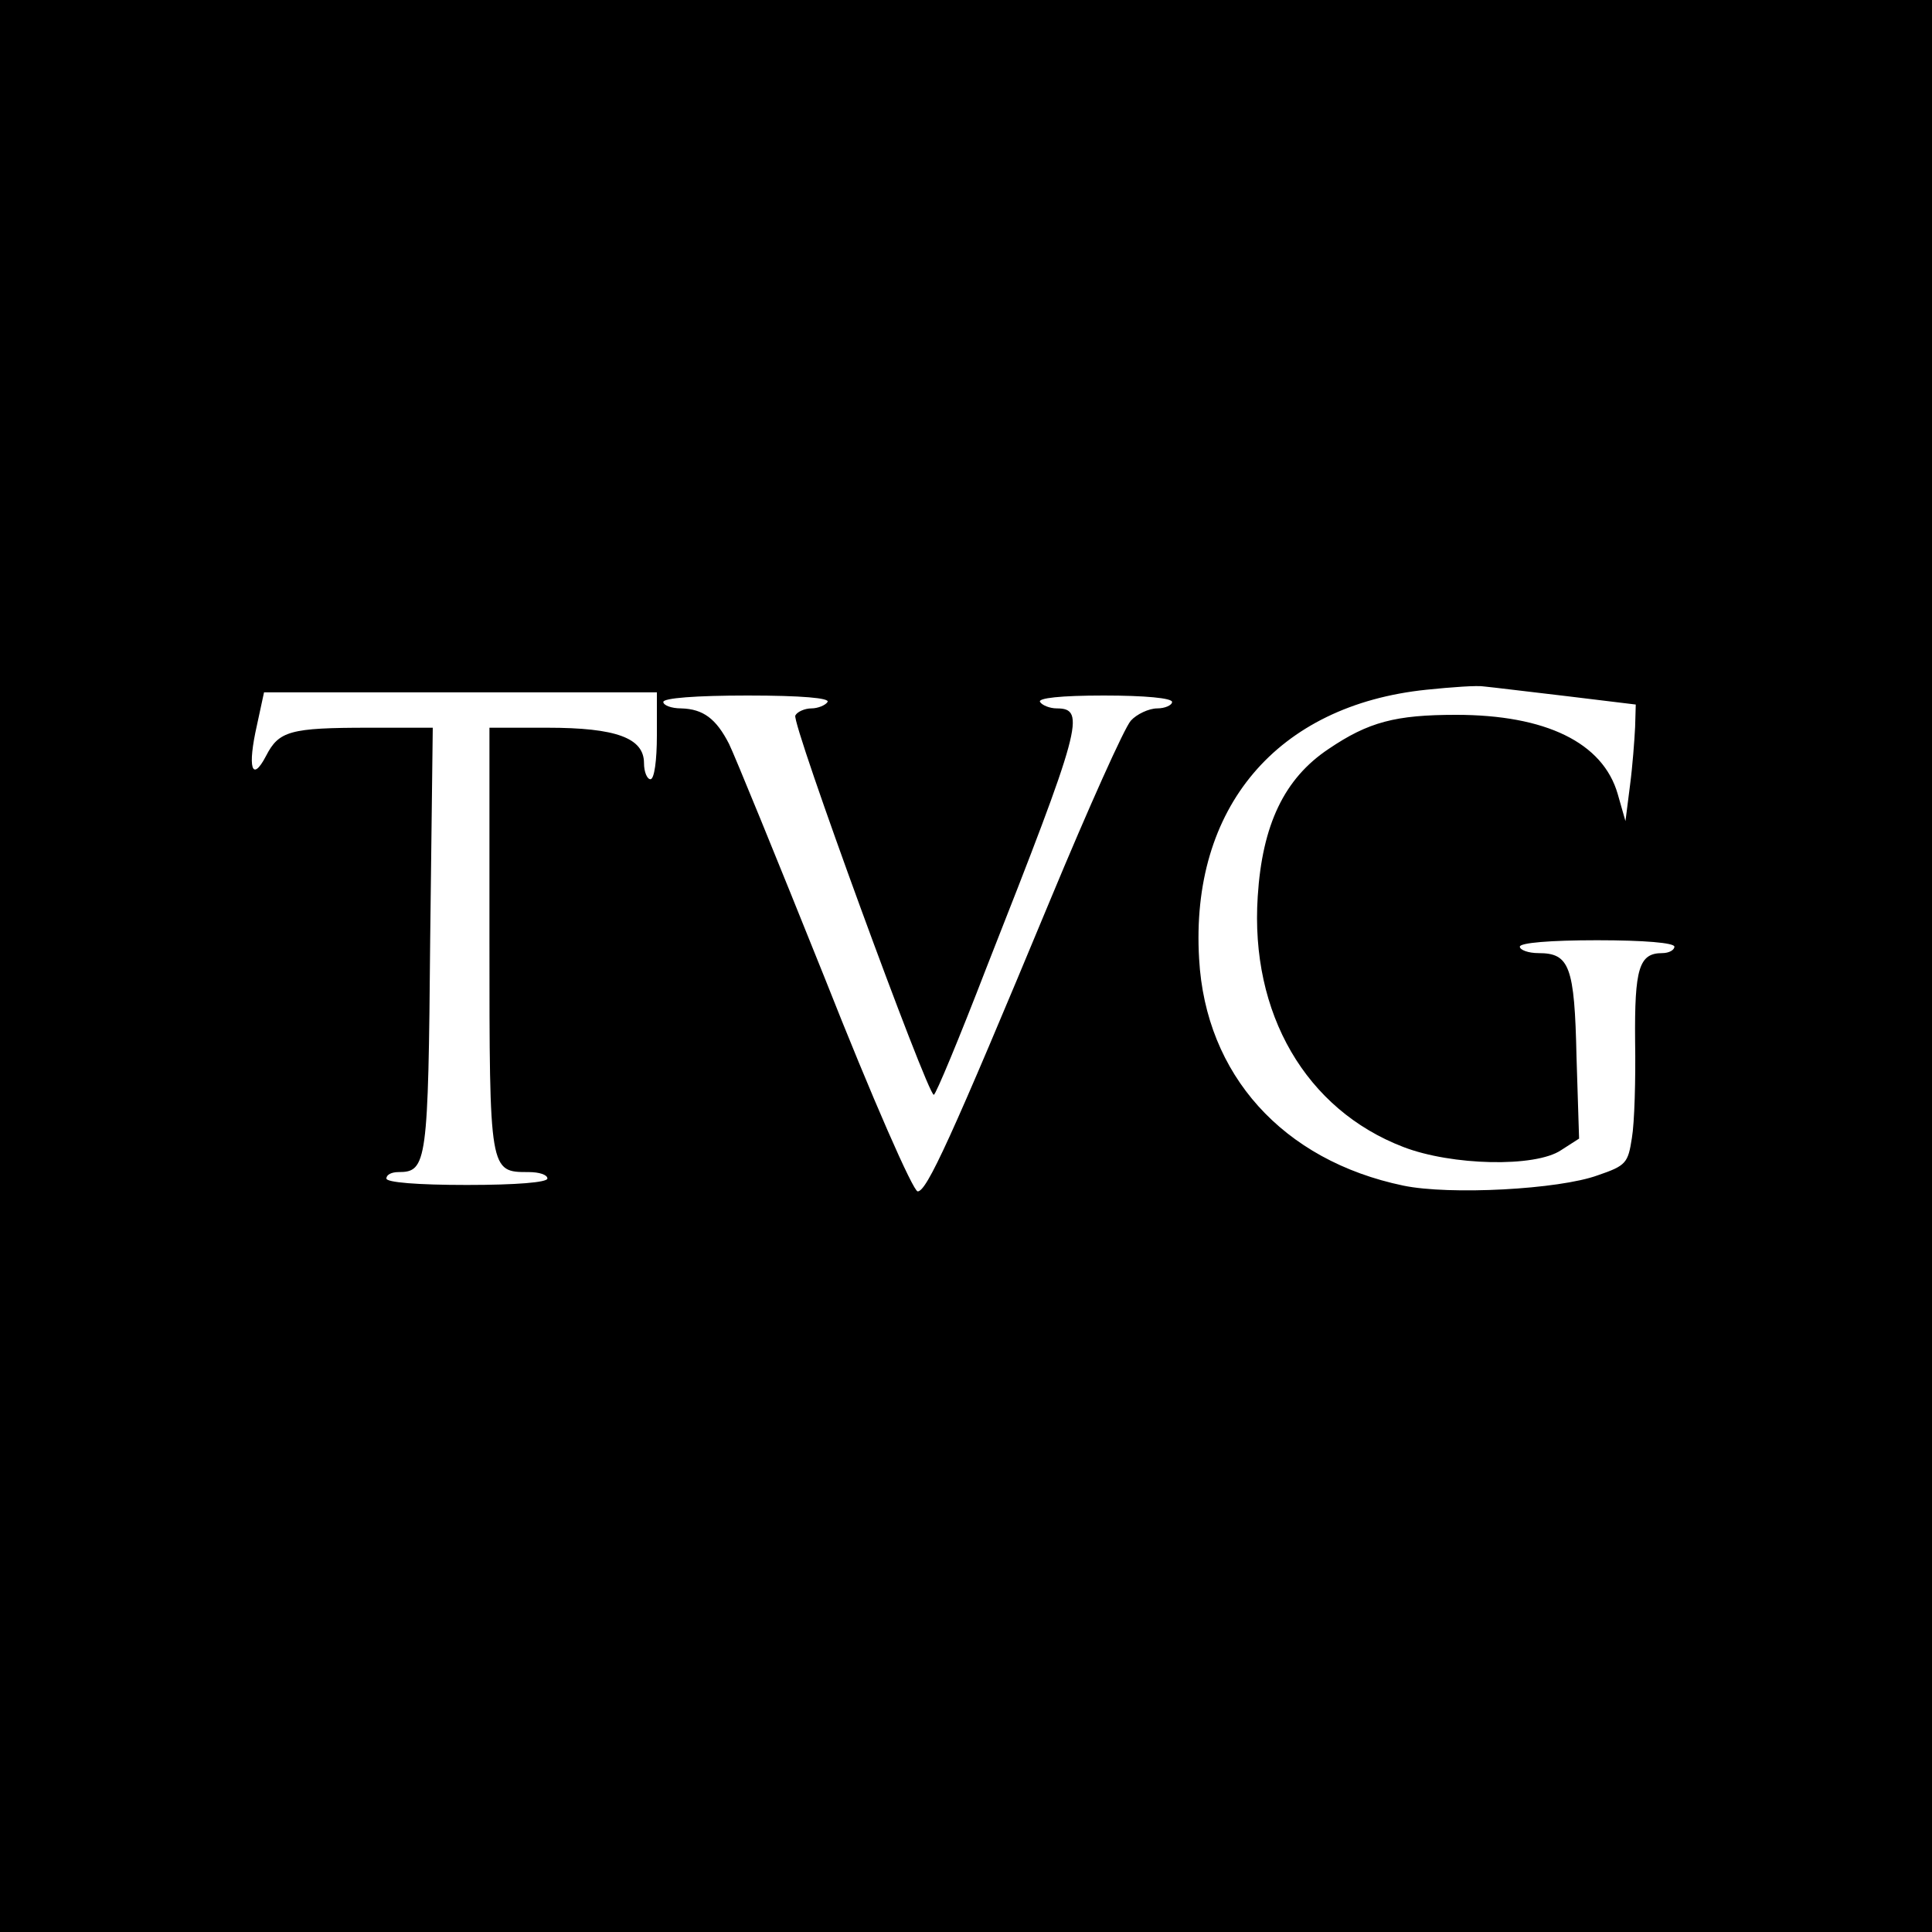
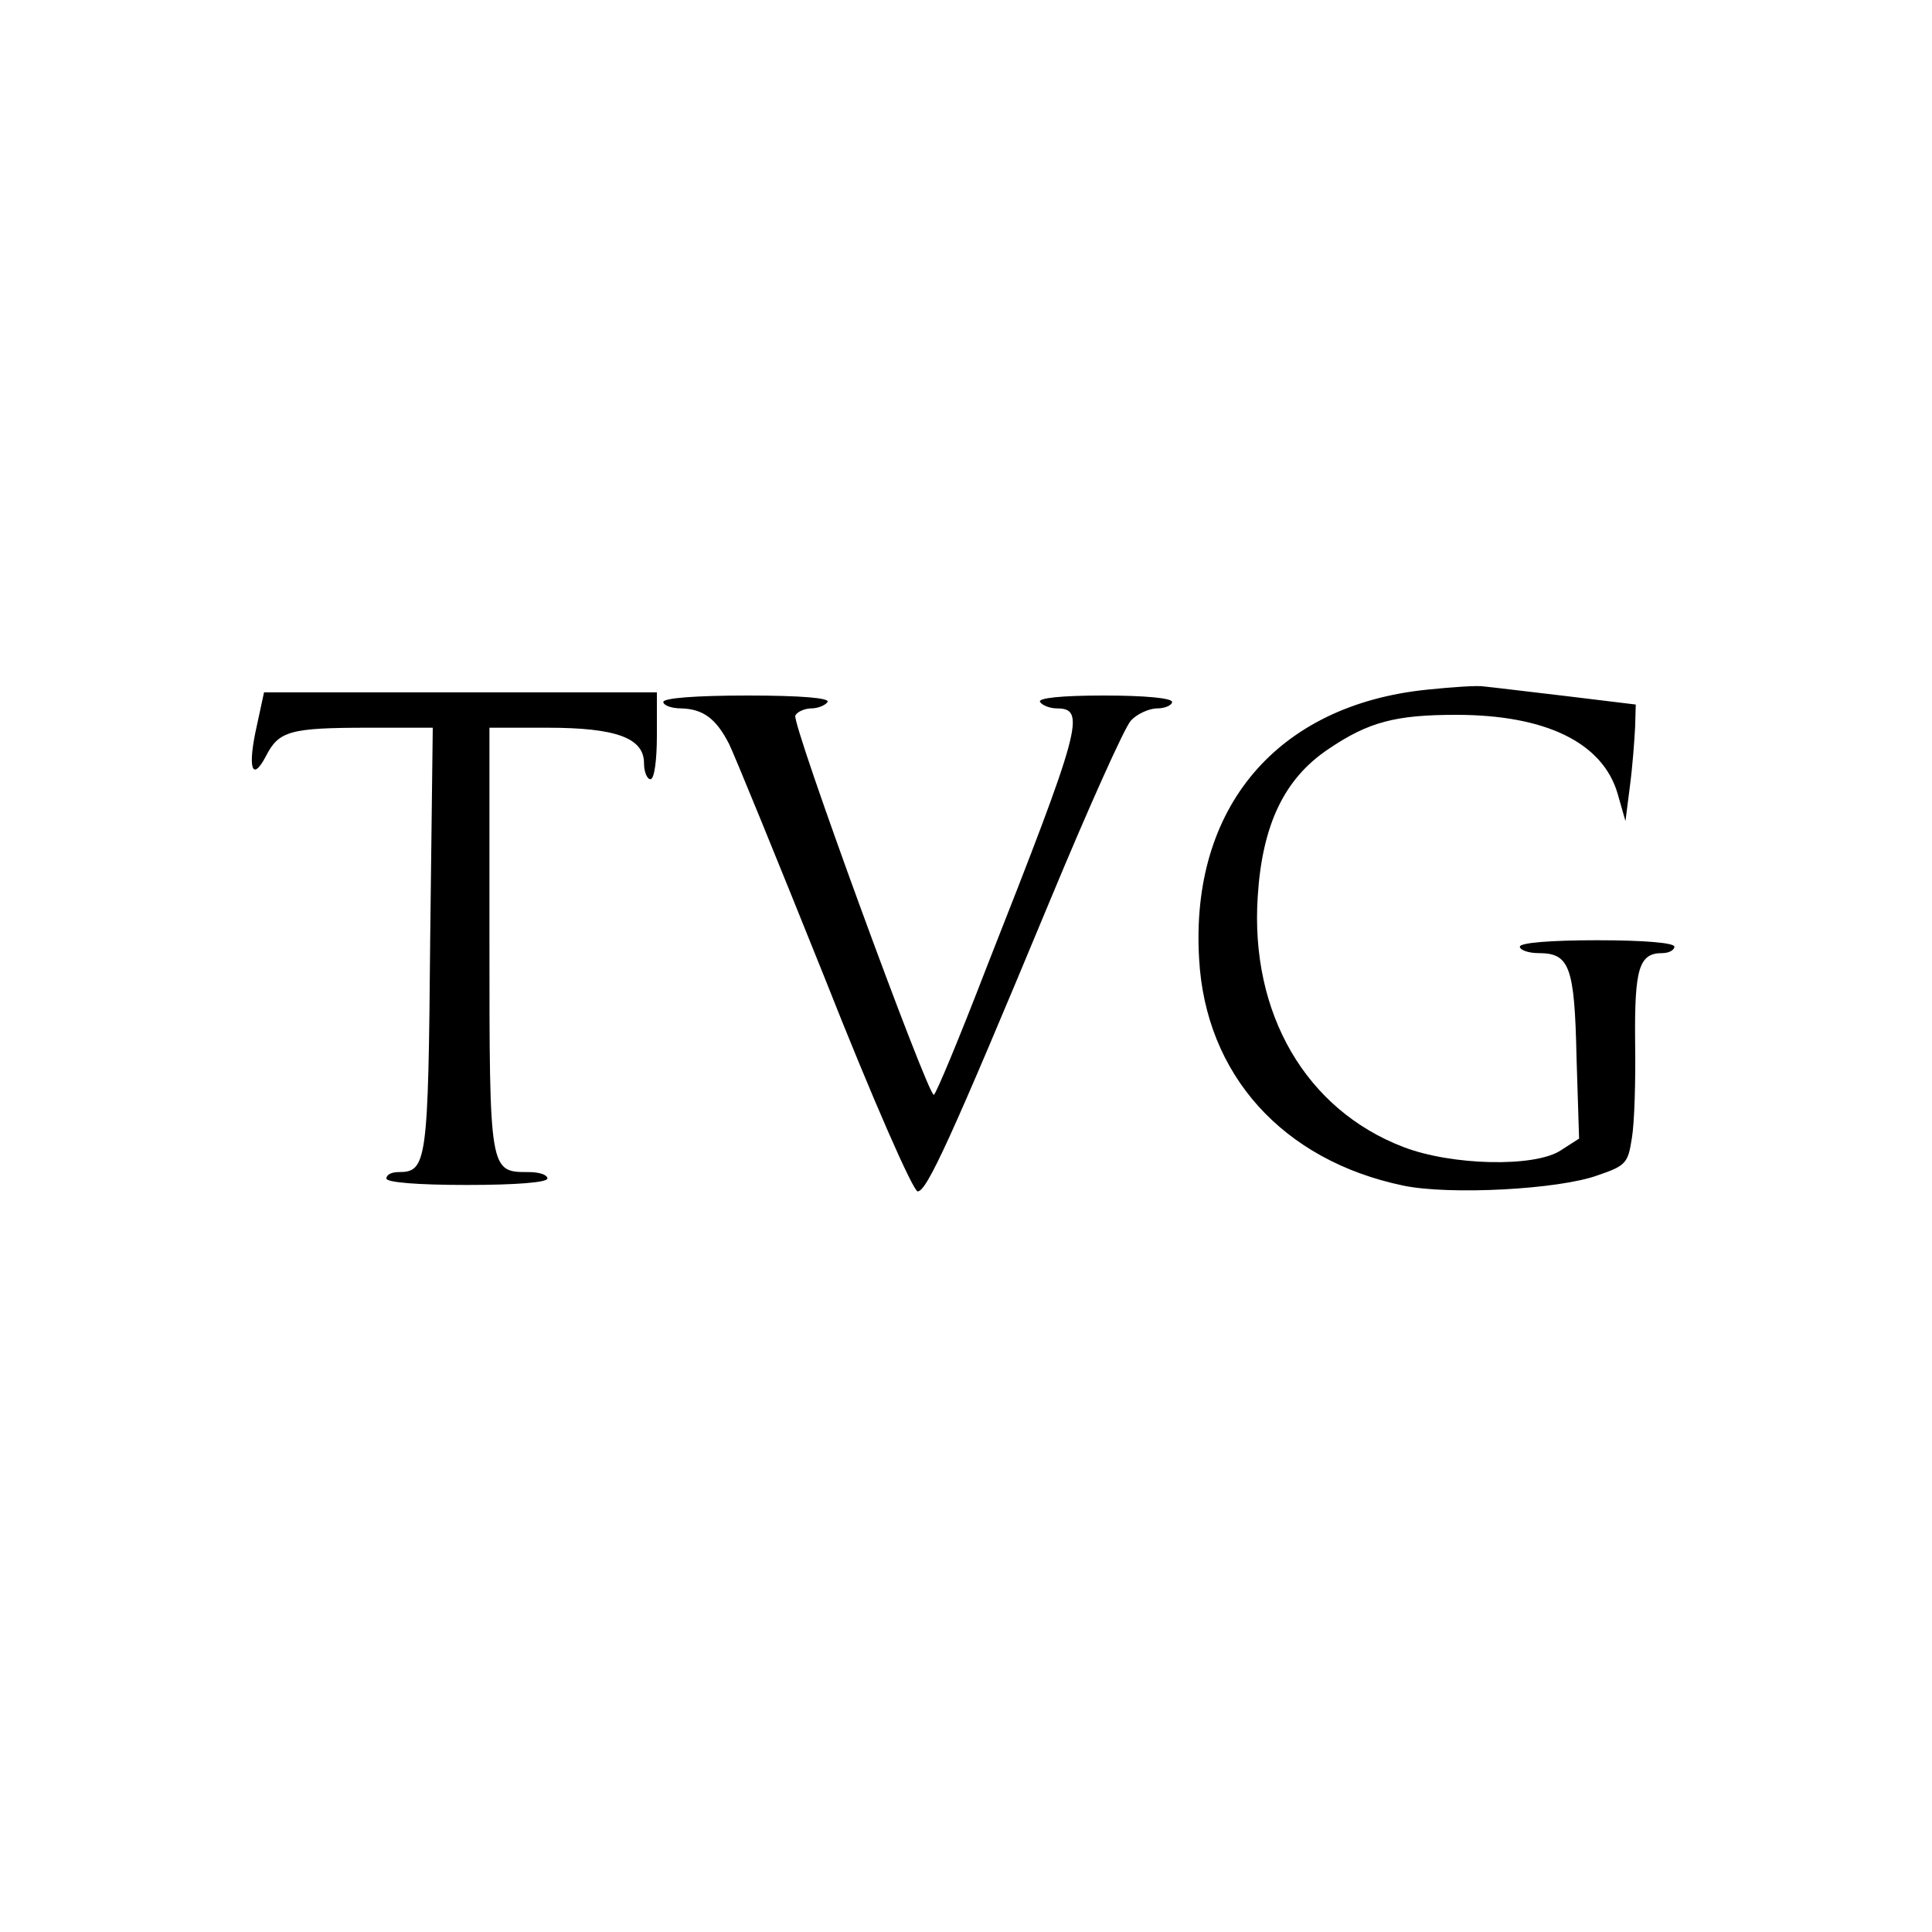
<svg xmlns="http://www.w3.org/2000/svg" version="1.0" width="300pt" height="300pt" viewBox="0 0 300 300" preserveAspectRatio="xMidYMid meet">
  <g transform="translate(0,300) scale(0.1,-0.1)" fill="#000000" stroke="none">
-     <path d="M0 1500 l0 -1500 1500 0 1500 0 0 1500 0 1500 -1500 0 -1500 0 0 -1500z m2433 419 l107 -13 -1 -35 c-1 -20 -4 -61 -8 -91 l-7 -55 -12 42 c-23 80 -112 123 -251 123 -94 0 -136 -11 -198 -53 -69 -46 -103 -118 -110 -229 -12 -182 75 -331 226 -389 75 -29 205 -32 245 -5 l28 18 -4 127 c-3 141 -11 161 -59 161 -16 0 -29 5 -29 10 0 6 47 10 120 10 73 0 120 -4 120 -10 0 -5 -8 -10 -19 -10 -36 0 -43 -24 -42 -137 1 -59 -1 -127 -5 -150 -6 -39 -9 -43 -53 -58 -60 -22 -230 -31 -302 -16 -187 39 -307 172 -317 352 -14 235 121 394 353 418 39 4 79 7 90 5 11 -1 68 -8 128 -15z m-1413 -61 c0 -39 -4 -68 -10 -68 -5 0 -10 11 -10 25 0 39 -43 55 -150 55 l-90 0 0 -329 c0 -362 0 -361 61 -361 16 0 29 -4 29 -10 0 -6 -48 -10 -125 -10 -77 0 -125 4 -125 10 0 6 8 10 19 10 44 0 46 15 49 362 l4 328 -99 0 c-123 0 -140 -5 -160 -44 -22 -42 -29 -18 -14 48 l11 51 305 0 305 0 0 -67z m265 52 c-3 -5 -15 -10 -25 -10 -10 0 -22 -5 -25 -11 -7 -10 205 -589 215 -589 3 0 40 89 82 198 147 373 155 402 109 402 -11 0 -23 5 -26 10 -4 6 32 10 99 10 64 0 106 -4 106 -10 0 -5 -11 -10 -23 -10 -13 0 -32 -9 -41 -19 -10 -11 -66 -136 -125 -278 -155 -373 -192 -453 -206 -453 -7 0 -70 143 -145 333 -73 182 -140 346 -148 362 -20 39 -40 54 -74 55 -16 0 -28 5 -28 10 0 6 50 10 131 10 84 0 128 -4 124 -10z" />
+     <path d="M0 1500 z m2433 419 l107 -13 -1 -35 c-1 -20 -4 -61 -8 -91 l-7 -55 -12 42 c-23 80 -112 123 -251 123 -94 0 -136 -11 -198 -53 -69 -46 -103 -118 -110 -229 -12 -182 75 -331 226 -389 75 -29 205 -32 245 -5 l28 18 -4 127 c-3 141 -11 161 -59 161 -16 0 -29 5 -29 10 0 6 47 10 120 10 73 0 120 -4 120 -10 0 -5 -8 -10 -19 -10 -36 0 -43 -24 -42 -137 1 -59 -1 -127 -5 -150 -6 -39 -9 -43 -53 -58 -60 -22 -230 -31 -302 -16 -187 39 -307 172 -317 352 -14 235 121 394 353 418 39 4 79 7 90 5 11 -1 68 -8 128 -15z m-1413 -61 c0 -39 -4 -68 -10 -68 -5 0 -10 11 -10 25 0 39 -43 55 -150 55 l-90 0 0 -329 c0 -362 0 -361 61 -361 16 0 29 -4 29 -10 0 -6 -48 -10 -125 -10 -77 0 -125 4 -125 10 0 6 8 10 19 10 44 0 46 15 49 362 l4 328 -99 0 c-123 0 -140 -5 -160 -44 -22 -42 -29 -18 -14 48 l11 51 305 0 305 0 0 -67z m265 52 c-3 -5 -15 -10 -25 -10 -10 0 -22 -5 -25 -11 -7 -10 205 -589 215 -589 3 0 40 89 82 198 147 373 155 402 109 402 -11 0 -23 5 -26 10 -4 6 32 10 99 10 64 0 106 -4 106 -10 0 -5 -11 -10 -23 -10 -13 0 -32 -9 -41 -19 -10 -11 -66 -136 -125 -278 -155 -373 -192 -453 -206 -453 -7 0 -70 143 -145 333 -73 182 -140 346 -148 362 -20 39 -40 54 -74 55 -16 0 -28 5 -28 10 0 6 50 10 131 10 84 0 128 -4 124 -10z" />
  </g>
</svg>